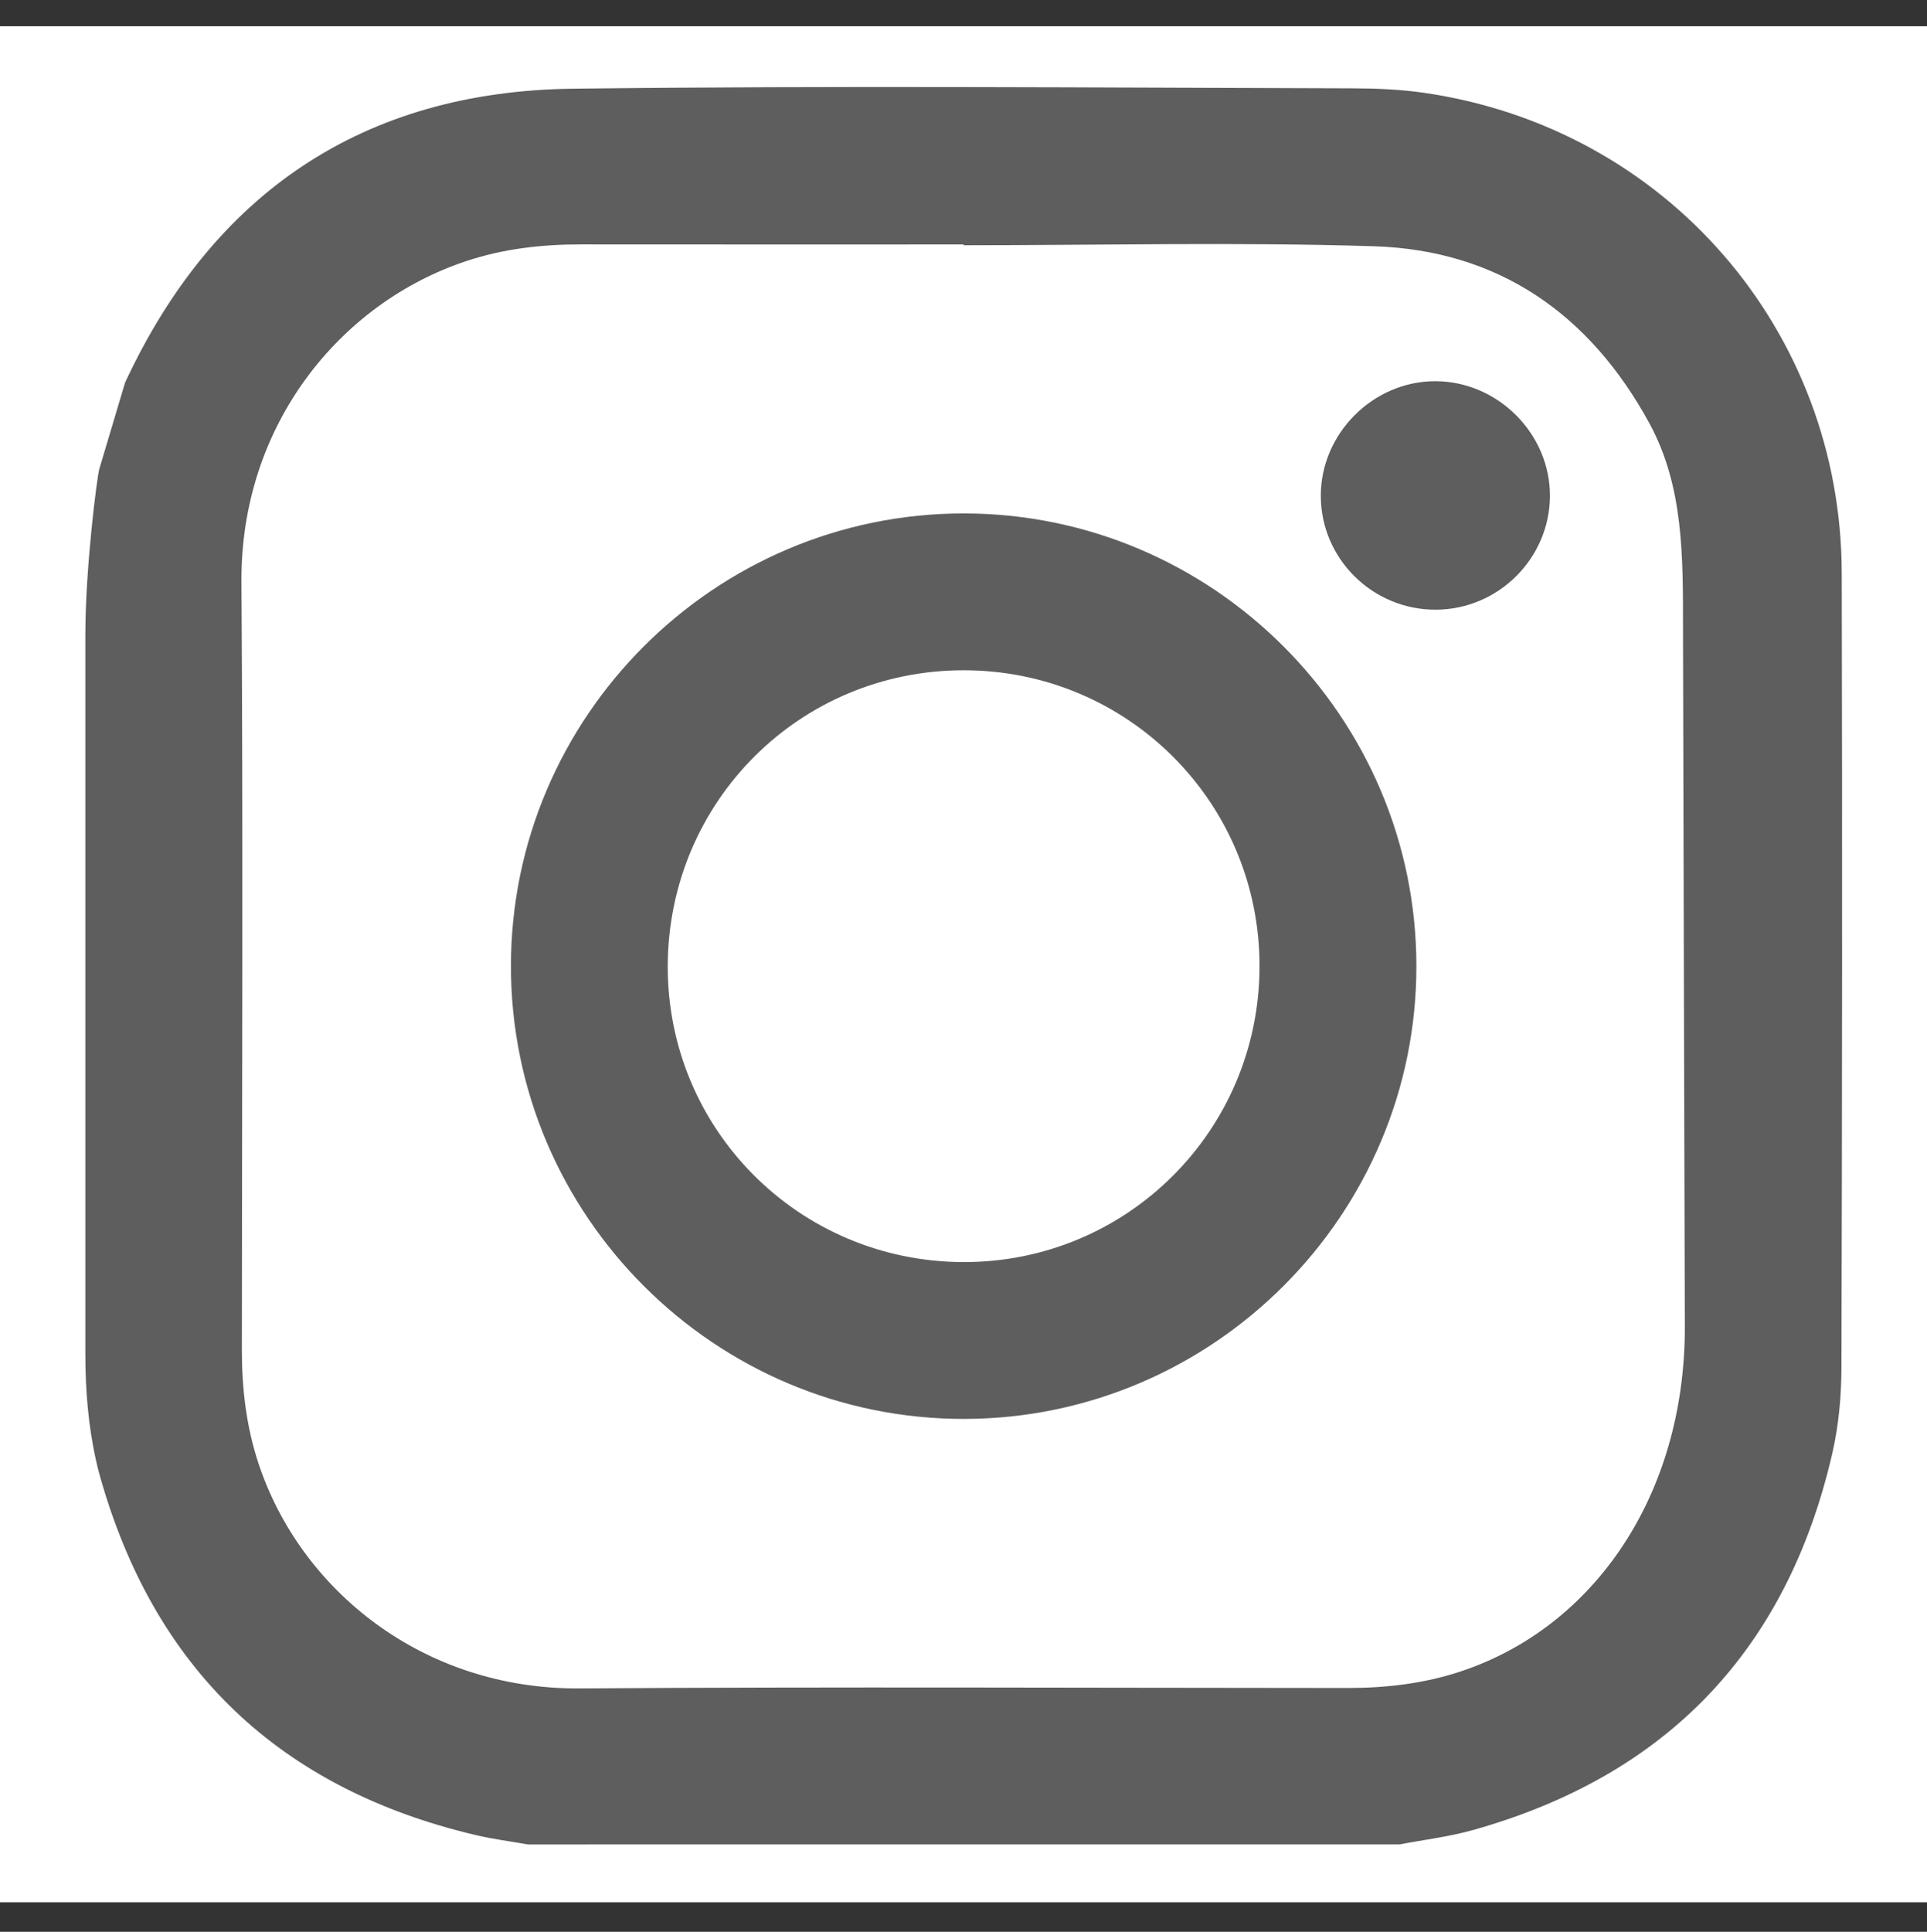
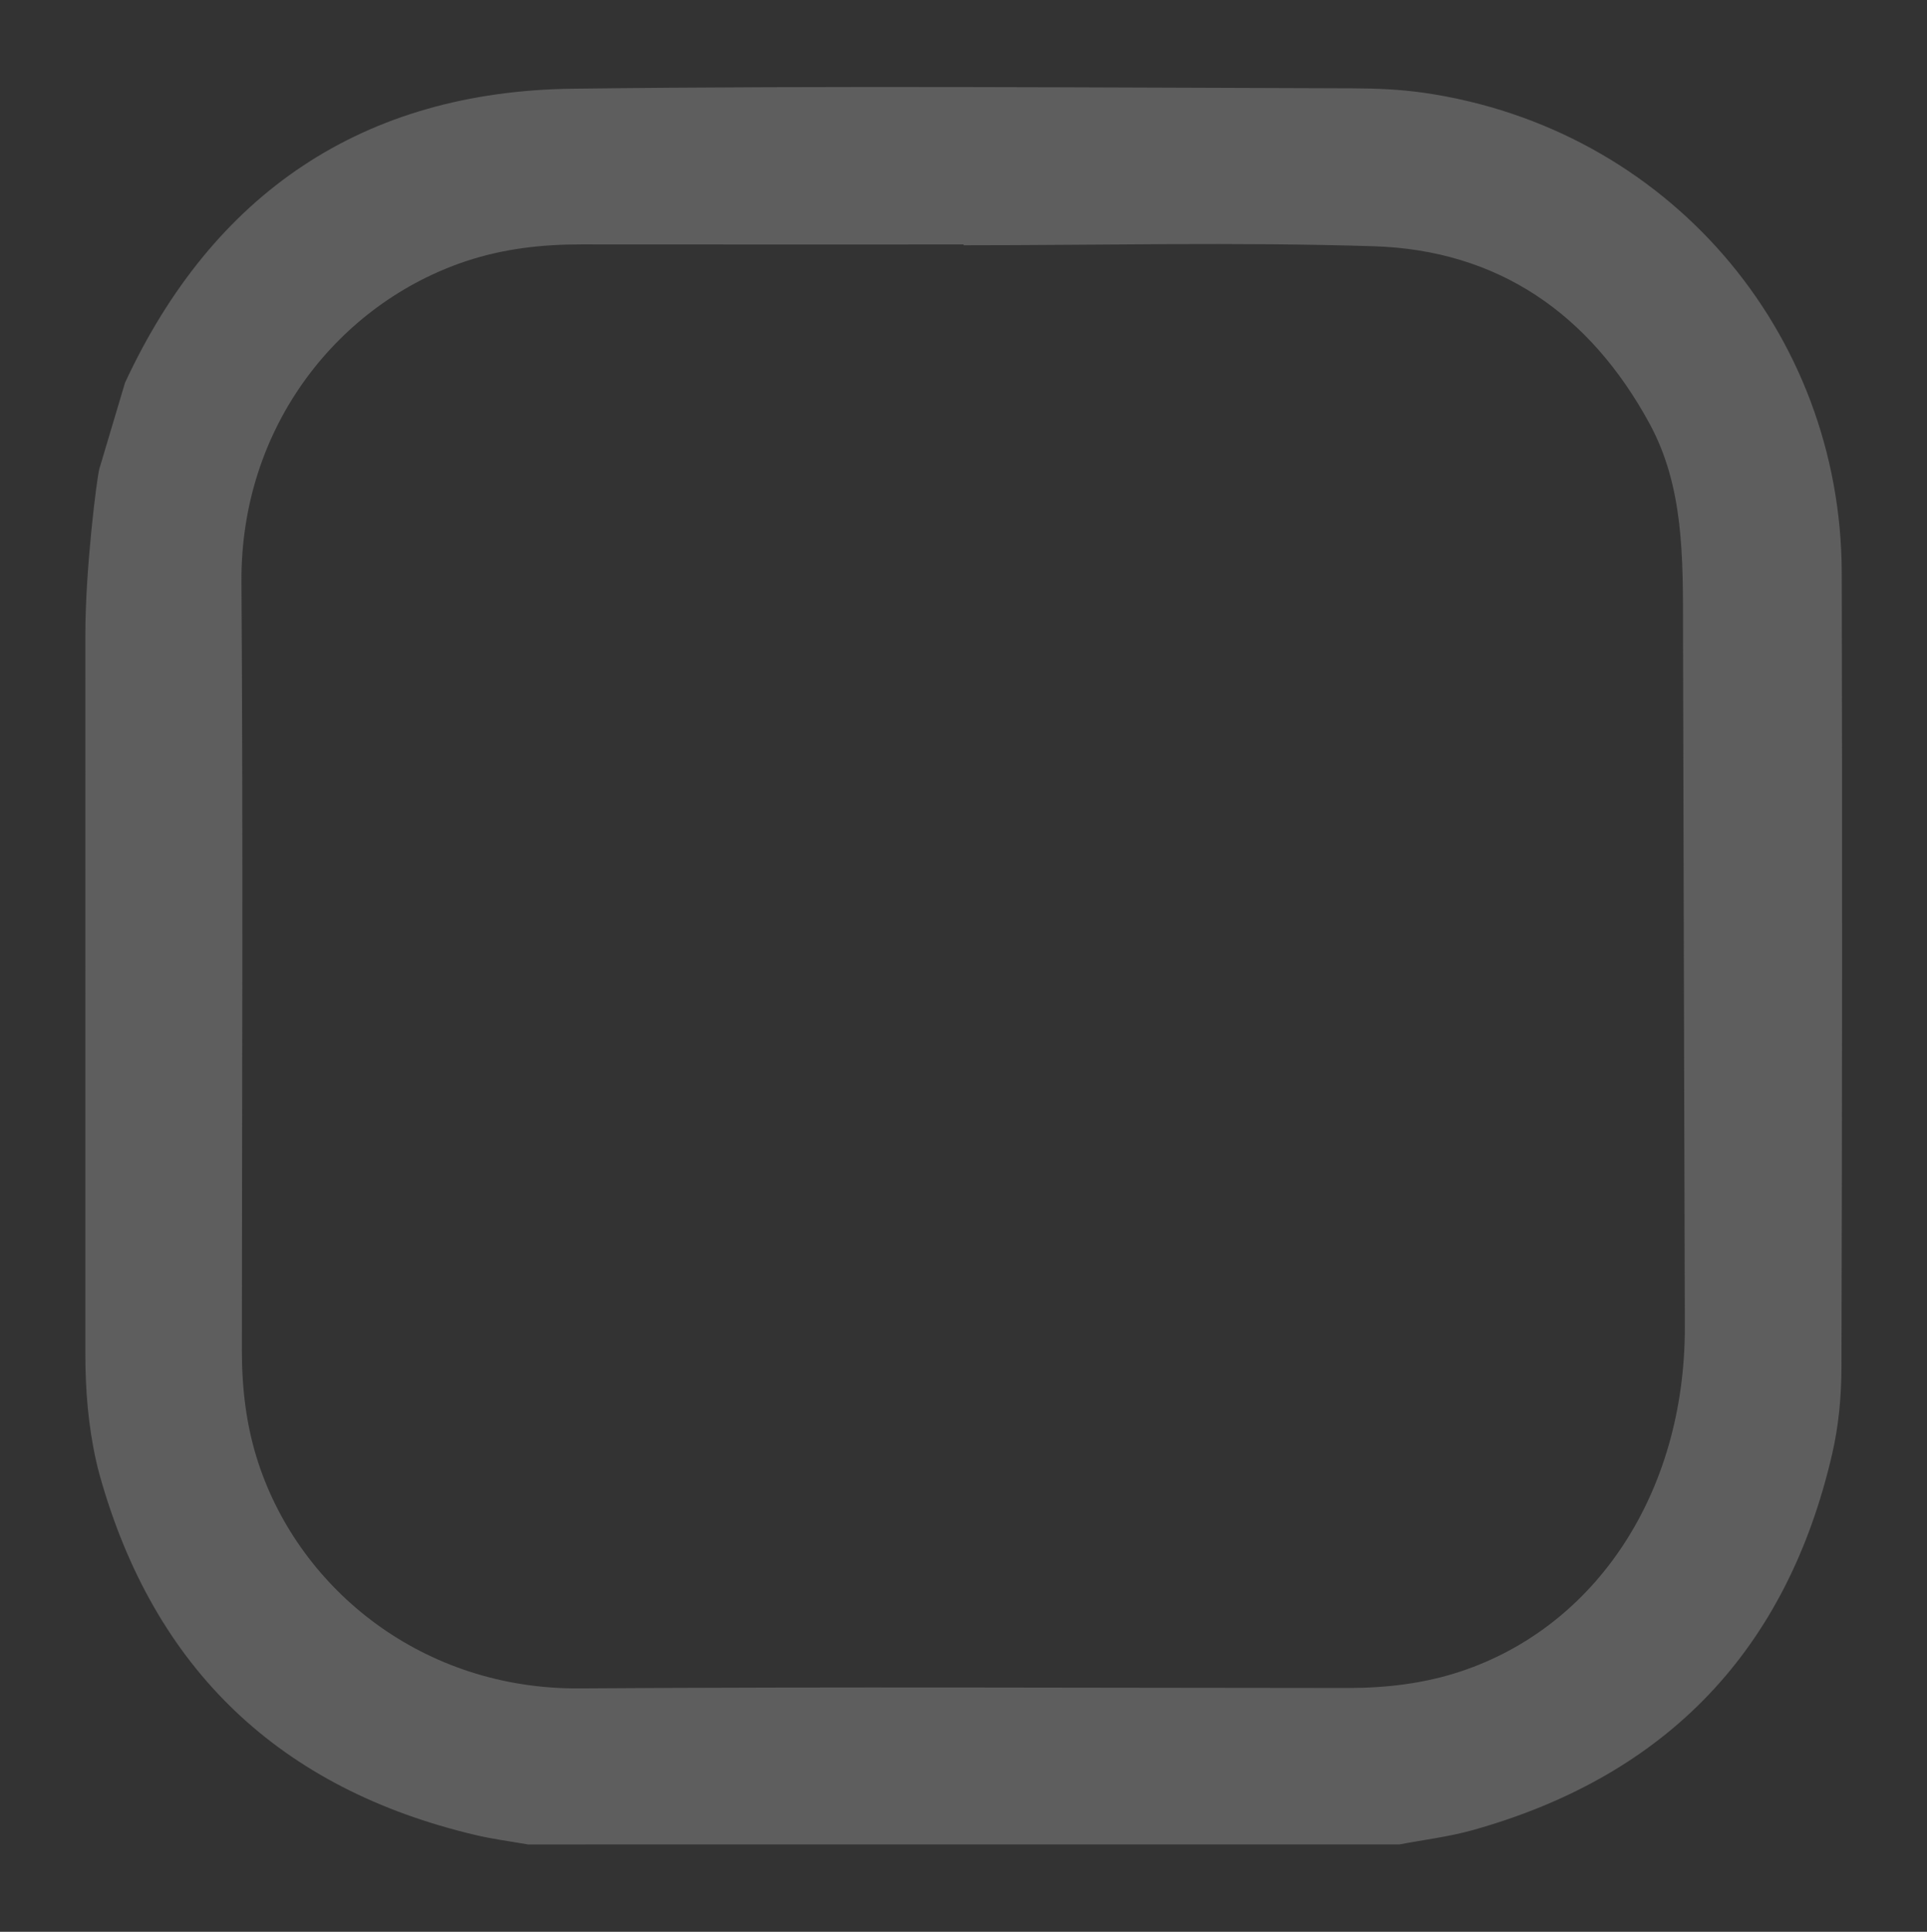
<svg xmlns="http://www.w3.org/2000/svg" version="1.1" id="Layer_1" x="0px" y="0px" viewBox="0 0 410.45 411.39" style="enable-background:new 0 0 410.45 411.39;" xml:space="preserve">
  <rect x="0" y="0" width="410.45" height="411.39" fill="#333333" stroke="none" />
  <style type="text/css">
	.st0{fill:#FFFFFF;}
	.st1{fill:#5E5E5E;}
</style>
-   <rect y="5.59" class="st0" width="410.45" height="399.52" />
  <g id="rPA0kh.tif">
    <g>
      <path class="st1" d="M26.63,81.5c18.76-40.37,50.7-62.07,95.4-62.61c55.34-0.67,110.69-0.23,166.04-0.08    c5.11,0.01,10.23,0.23,15.29,0.96c51.67,7.51,88.81,50.71,88.93,102.21c0.13,56.39,0.09,112.78-0.06,169.17    c-0.02,6.18-0.57,12.37-1.96,18.4c-9.62,41.77-35.2,68.57-76.5,80.17c-5.12,1.44-10.46,2.07-15.7,3.07H112.45    c-3.7-0.65-7.44-1.13-11.1-1.99c-41.72-9.83-68.54-35.32-80.11-76.62c-0.29-1.02-0.54-2.05-0.77-3.08    c-1.67-7.45-2.29-15.1-2.29-22.73V135.18c0-14.1,2.44-33.3,2.97-35.3 M205.25,52.23c0-0.06,0-0.11,0-0.17    c-27.16,0-54.32,0.02-81.48-0.01c-8.32-0.01-16.48,0.91-24.42,3.54c-26.98,8.94-48.14,35.02-47.92,68.35    c0.36,54.55,0.11,109.1,0.09,163.66c0,8.2,0.95,16.23,3.54,24.05c8.96,27.07,35.15,48.14,68.36,47.91    c54.56-0.37,109.13-0.11,163.69-0.09c8.2,0,16.23-0.94,24.06-3.54c28.63-9.52,47.7-37.83,47.7-73.25    c0-3.48-0.39-136.73-0.39-148.35c0-15.7,0.18-30.69-7.15-44.16c-12.66-23.25-32.13-36.91-58.76-37.73    C263.49,51.53,234.36,52.23,205.25,52.23z" />
-       <path class="st1" d="M301.69,205.64c0.07,53.03-43.17,96.4-96.22,96.53c-53.18,0.13-96.68-43.3-96.64-96.48    c0.04-53.05,43.35-96.33,96.4-96.35C258.27,109.33,301.62,152.6,301.69,205.64z M268.28,205.83c0.06-34.93-28.09-63.1-63.04-63.09    c-34.83,0.02-62.79,27.86-63.01,62.76c-0.21,34.88,27.85,63.13,62.86,63.27C240,268.91,268.22,240.8,268.28,205.83z" />
-       <path class="st1" d="M305.88,129.84c-13.47,0.08-24.52-10.82-24.55-24.21c-0.04-13.29,11.14-24.48,24.42-24.45    c13.32,0.03,24.47,11.24,24.39,24.5C330.05,118.92,319.16,129.77,305.88,129.84z" />
    </g>
  </g>
  <g id="HSf5Ka.tif">
    <g>
-       <path class="st1" d="M-425.21,390.53l-138.56,0c-33.64,0-60.91-27.27-60.87-60.92c0.08-67.96,0.16-178.2,0.17-253.46    c0.01-33.66,27.29-60.95,60.95-60.95c75.68-0.01,186.75-0.09,254.61-0.17c33-0.04,59.77,26.68,59.77,59.68    c0,69.31,0,183.01,0,253.41c0,34.48-27.95,62.41-62.44,62.41c-17.82,0-35.65,0-53.47,0c0.05-1.59,0.15-3.17,0.15-4.76    c0.01-44.99,0.01-89.97,0.01-134.96c0-4.78,0.01-4.79,4.88-4.79c12.84-0.01,25.67,0,38.51-0.01c5.29,0,5.2-0.11,5.87-5.53    c1.52-12.33,3.24-24.64,4.84-36.96c0.75-5.75,1.39-11.52,2.13-17.65c-1.99-0.09-3.42-0.21-4.85-0.21    c-15.89-0.01-31.78-0.07-47.68,0.05c-2.1,0.02-3.78-1.68-3.76-3.78c0.15-12.58,0.01-25.16,0.14-37.74    c0.08-7.32,3.49-13.15,9.86-16.43c3.75-1.93,8.32-2.92,12.57-3.1c10.37-0.43,20.78-0.21,31.17-0.09c2.79,0.03,3.65-0.61,3.65-4.18    c0-15.89-0.08-28.68-0.08-44.98c0-3.72-0.25-5.02-3.29-5c-16.99,0.1-34-0.37-50.97,0.23c-17.98,0.63-33.3,7.86-45.66,21.09    c-12.29,13.17-17.59,29.03-17.74,46.77c-0.13,14.42-0.1,28.85,0.03,43.28c0.02,2.2-1.76,3.97-3.96,3.94    c-13.32-0.14-26.64,0.04-39.96-0.13c-3.71-0.05-5.01,0.78-4.8,5.26c0.79,16.76,0.47,33.56,0,50.34c-0.14,5.06,1.59,4.54,8.91,4.54    c7.46,0,15.11-0.22,23.91-0.22c15.88,0,15.83-1.75,15.83,5.31c0,35.45-0.01,70.9,0.01,106.36    C-425.32,368.28-425.25,379.41-425.21,390.53z" />
-     </g>
+       </g>
  </g>
</svg>